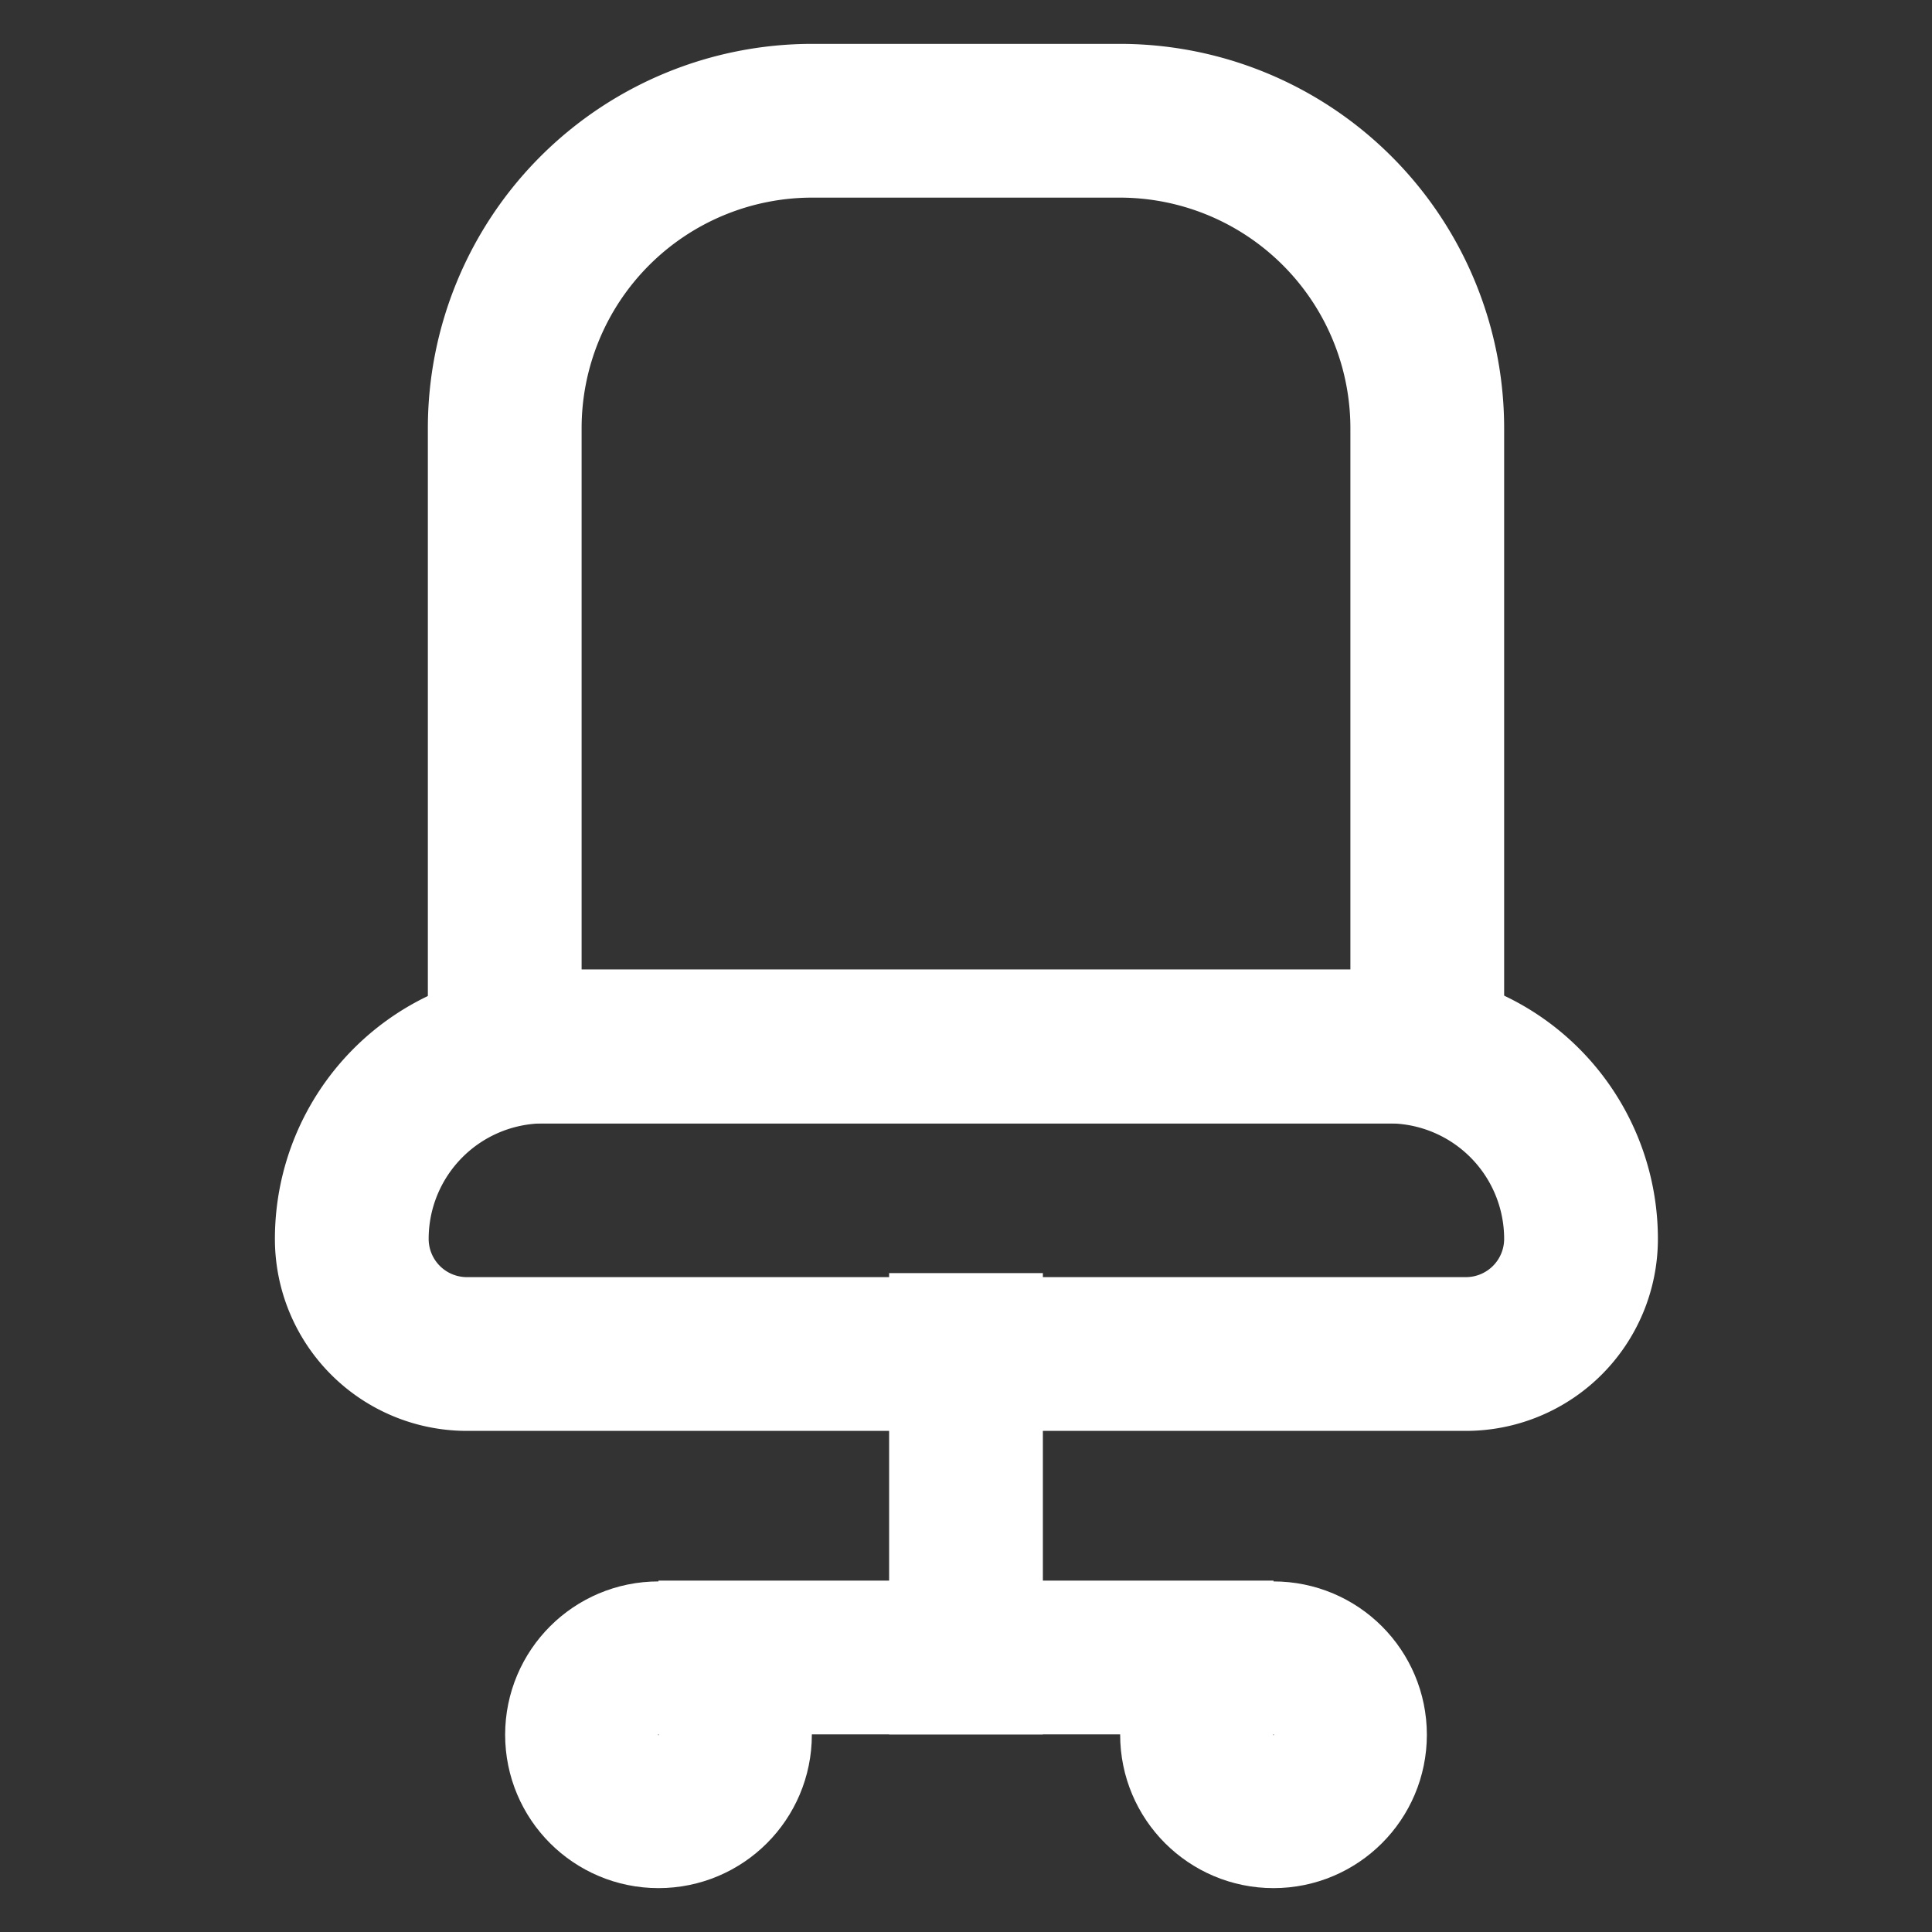
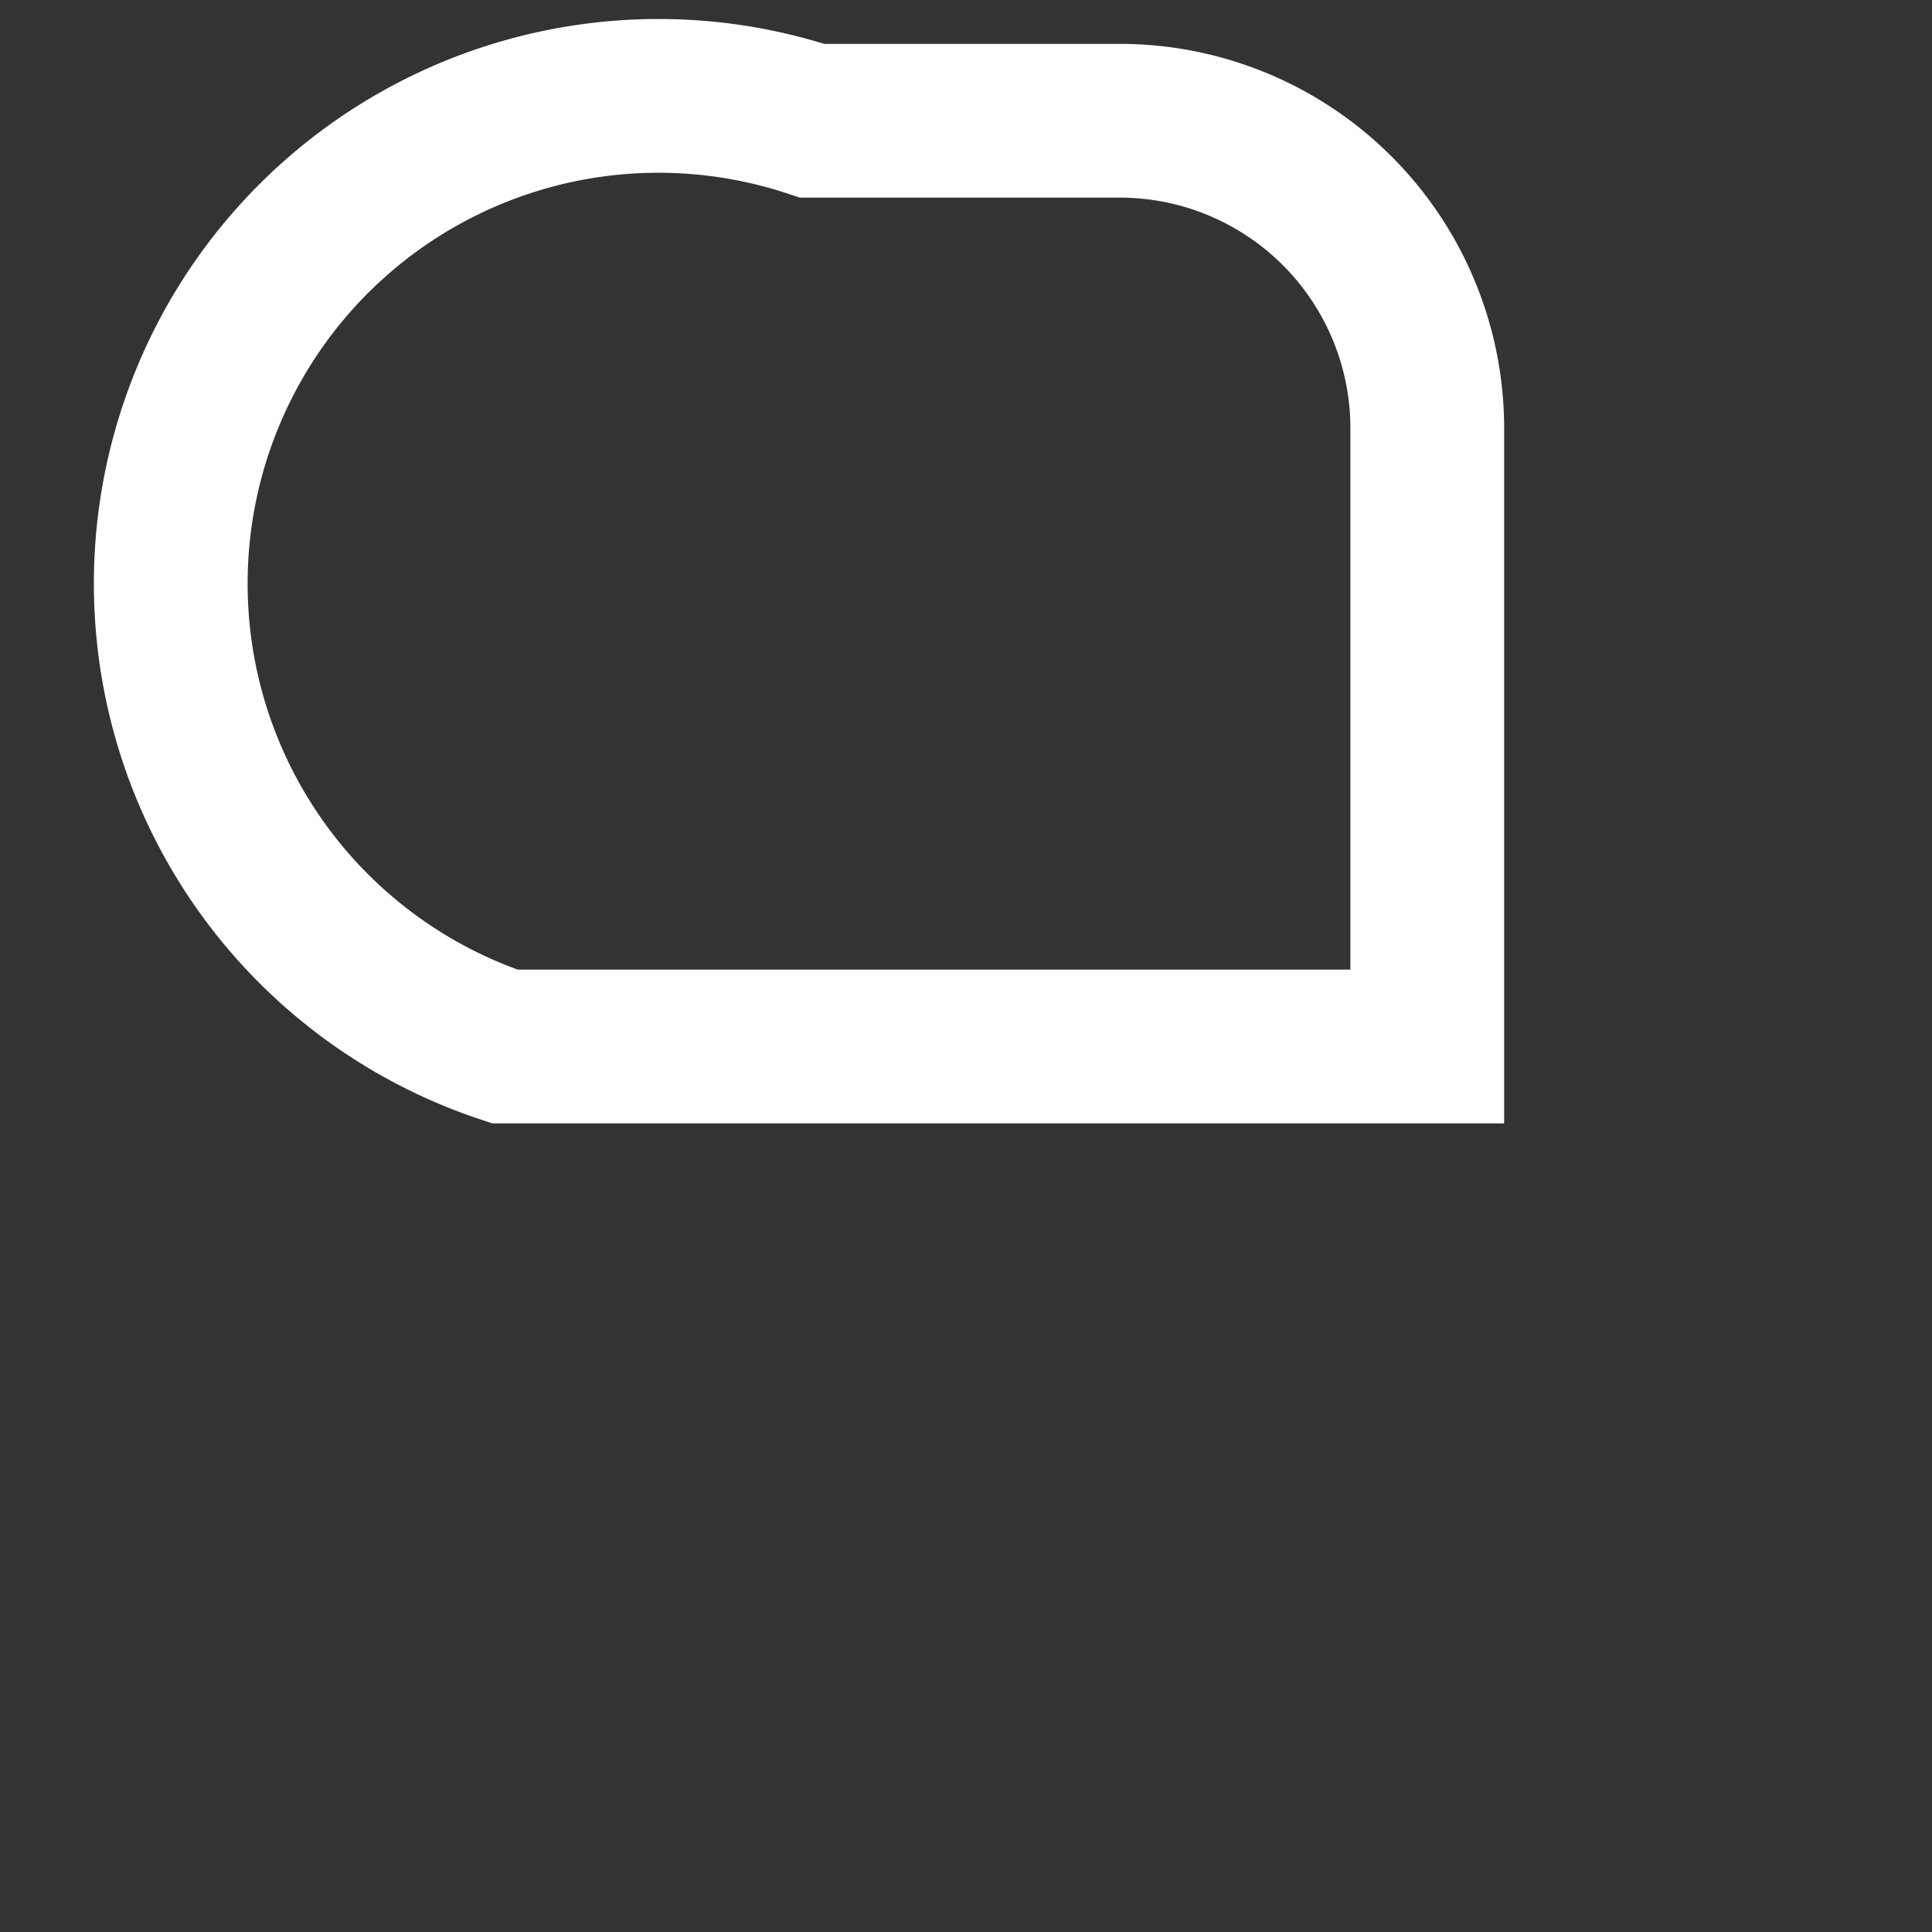
<svg xmlns="http://www.w3.org/2000/svg" width="93px" height="93px" viewBox="0 0 24 24" fill="#ffffff">
  <rect x="0" y="0" width="24" height="24" fill="#333333" stroke="none" />
  <g id="SVGRepo_bgCarrier" stroke-width="0" />
  <g id="SVGRepo_tracerCarrier" stroke-linecap="round" stroke-linejoin="round" />
  <g id="SVGRepo_iconCarrier">
    <defs>
      <style>.cls-1,.cls-2{fill:none;stroke:#ffffff;stroke-miterlimit:10;stroke-width:1.91px;}.cls-1{stroke-linecap:square;}</style>
    </defs>
    <g id="office_chair" data-name="office chair">
-       <path class="cls-1" d="M10.09,1.5h3.82a3.82,3.82,0,0,1,3.82,3.82V13a0,0,0,0,1,0,0H6.27a0,0,0,0,1,0,0V5.32A3.82,3.82,0,0,1,10.09,1.5Z" />
-       <path class="cls-1" d="M6.75,13h10.5a2.39,2.39,0,0,1,2.39,2.39v0a1.43,1.43,0,0,1-1.43,1.43H5.8a1.43,1.43,0,0,1-1.43-1.43v0A2.39,2.39,0,0,1,6.75,13Z" />
-       <line class="cls-1" x1="12" y1="16.77" x2="12" y2="20.59" />
-       <circle class="cls-1" cx="8.18" cy="21.55" r="0.95" />
-       <circle class="cls-1" cx="15.82" cy="21.55" r="0.95" />
-       <line class="cls-2" x1="8.18" y1="20.59" x2="15.82" y2="20.59" />
+       <path class="cls-1" d="M10.09,1.5h3.82a3.82,3.82,0,0,1,3.82,3.82V13a0,0,0,0,1,0,0H6.27a0,0,0,0,1,0,0A3.82,3.82,0,0,1,10.09,1.5Z" />
    </g>
  </g>
</svg>